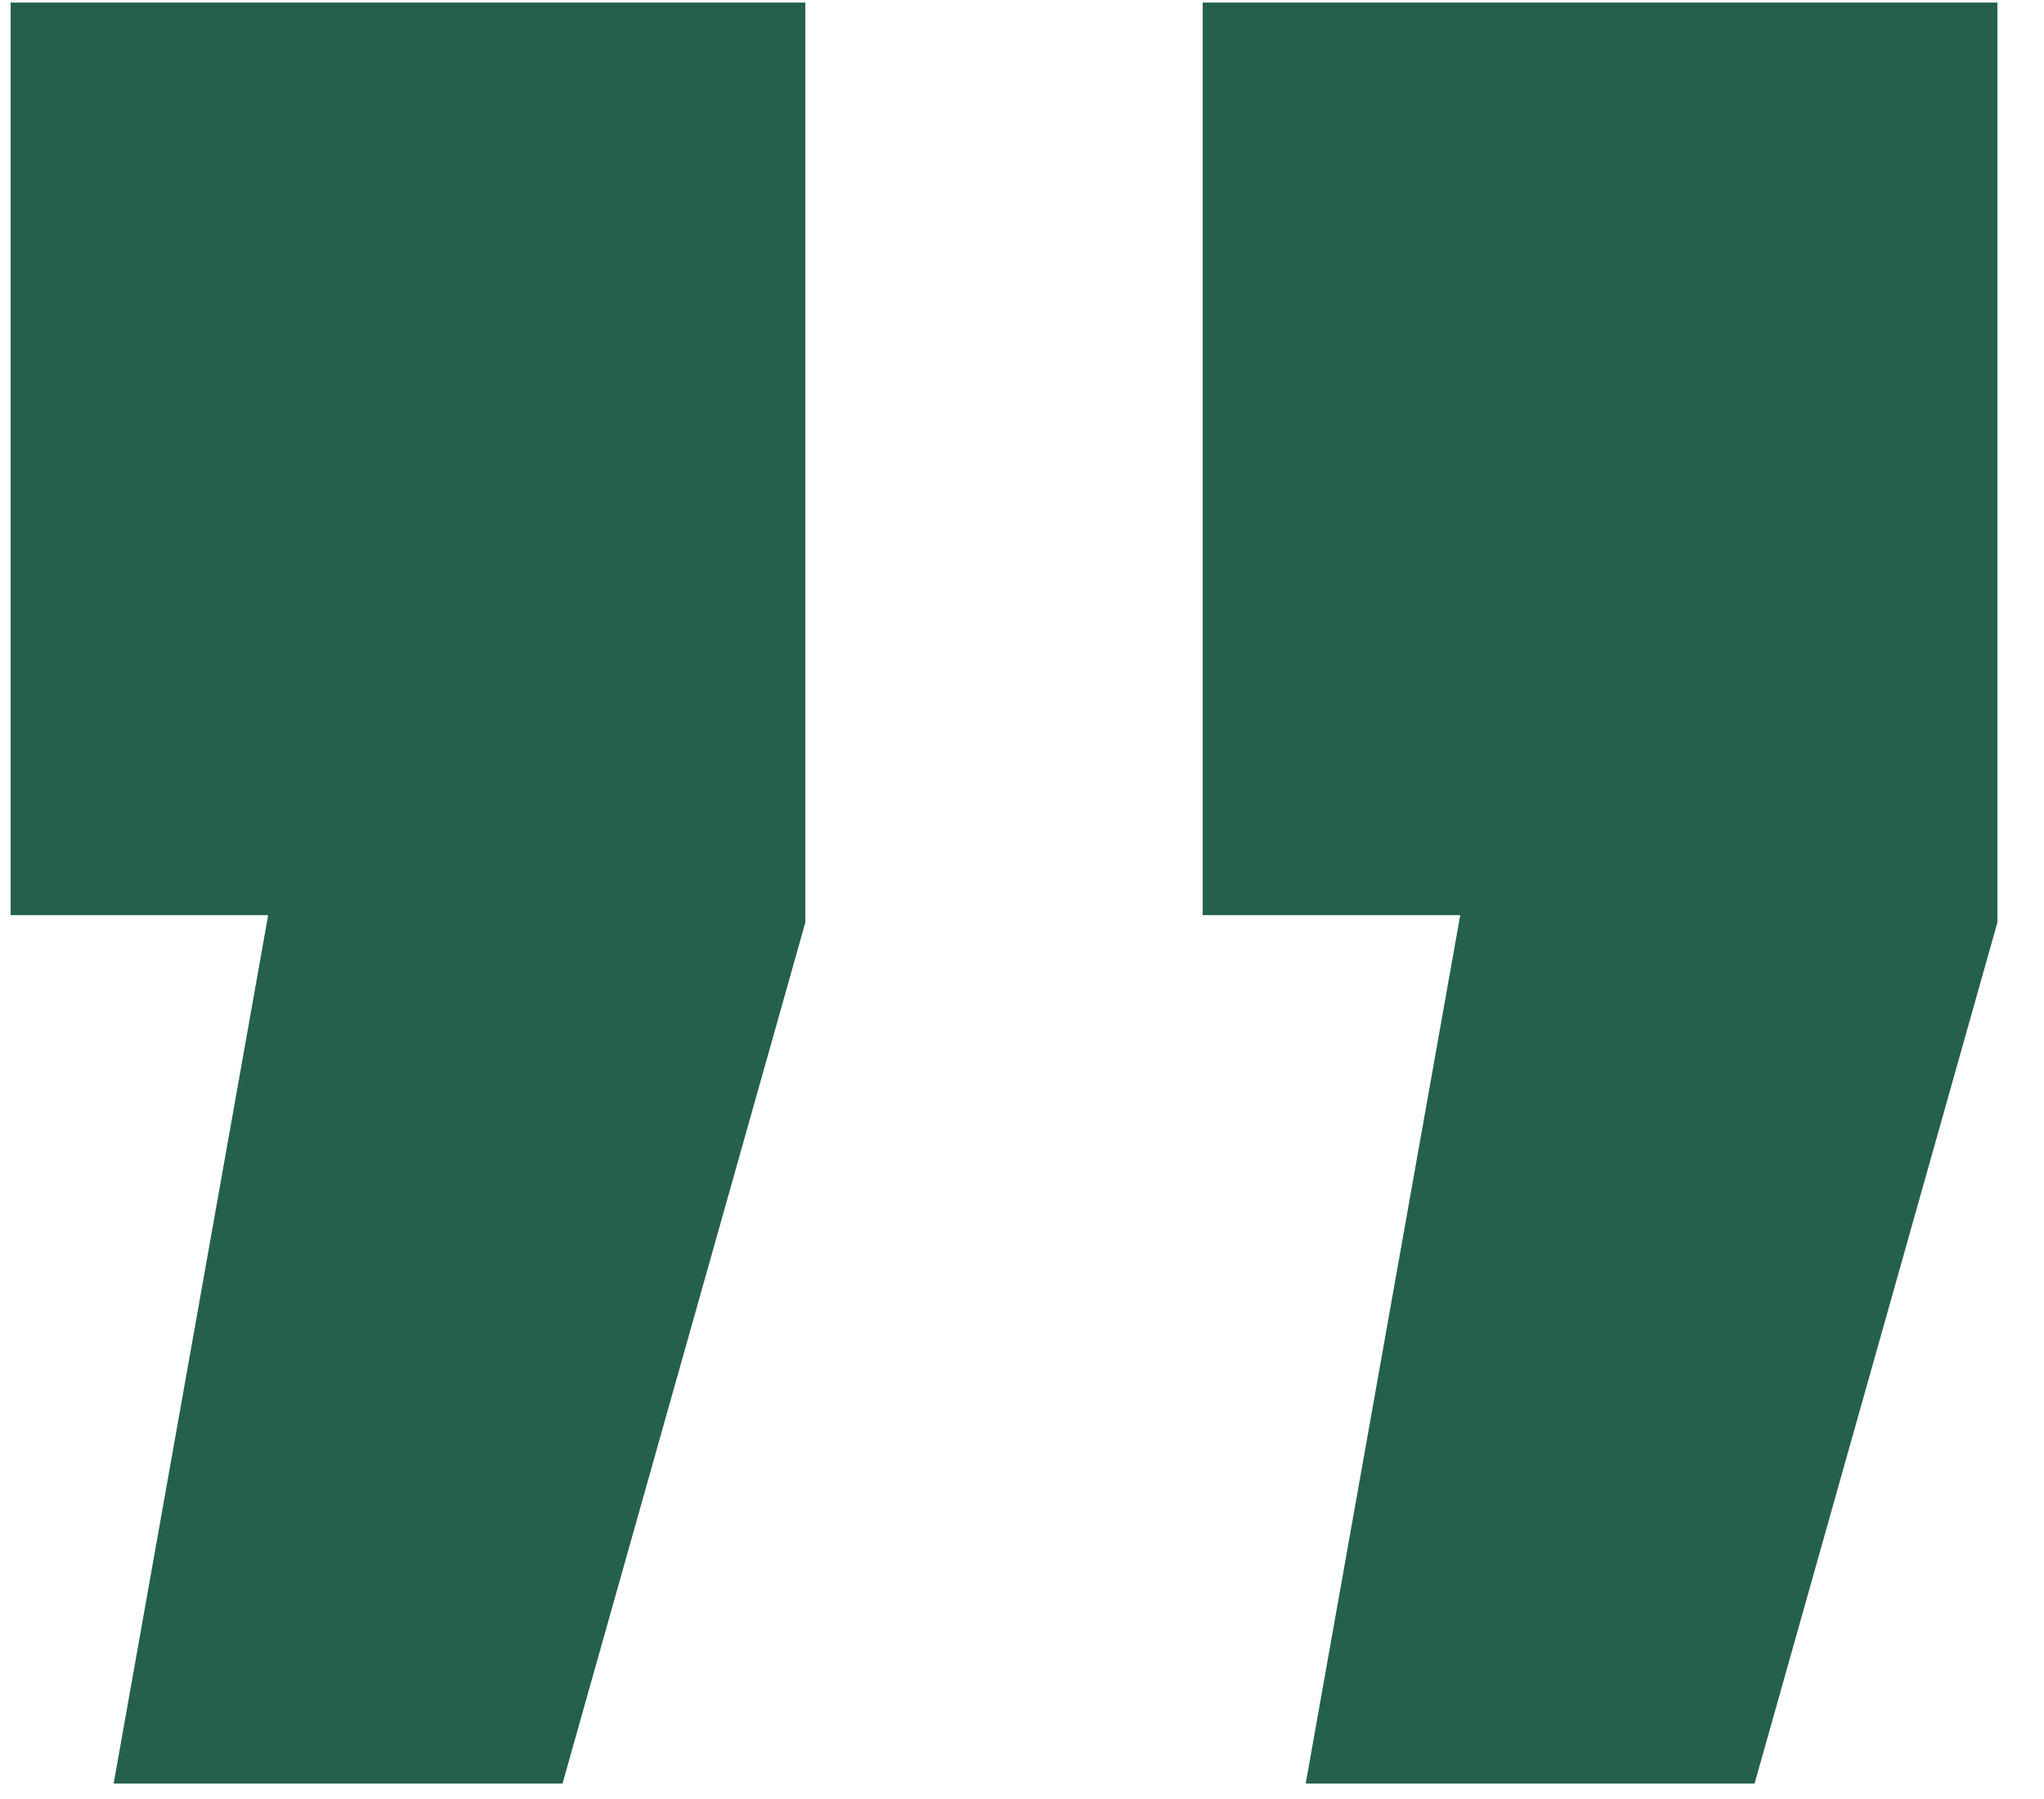
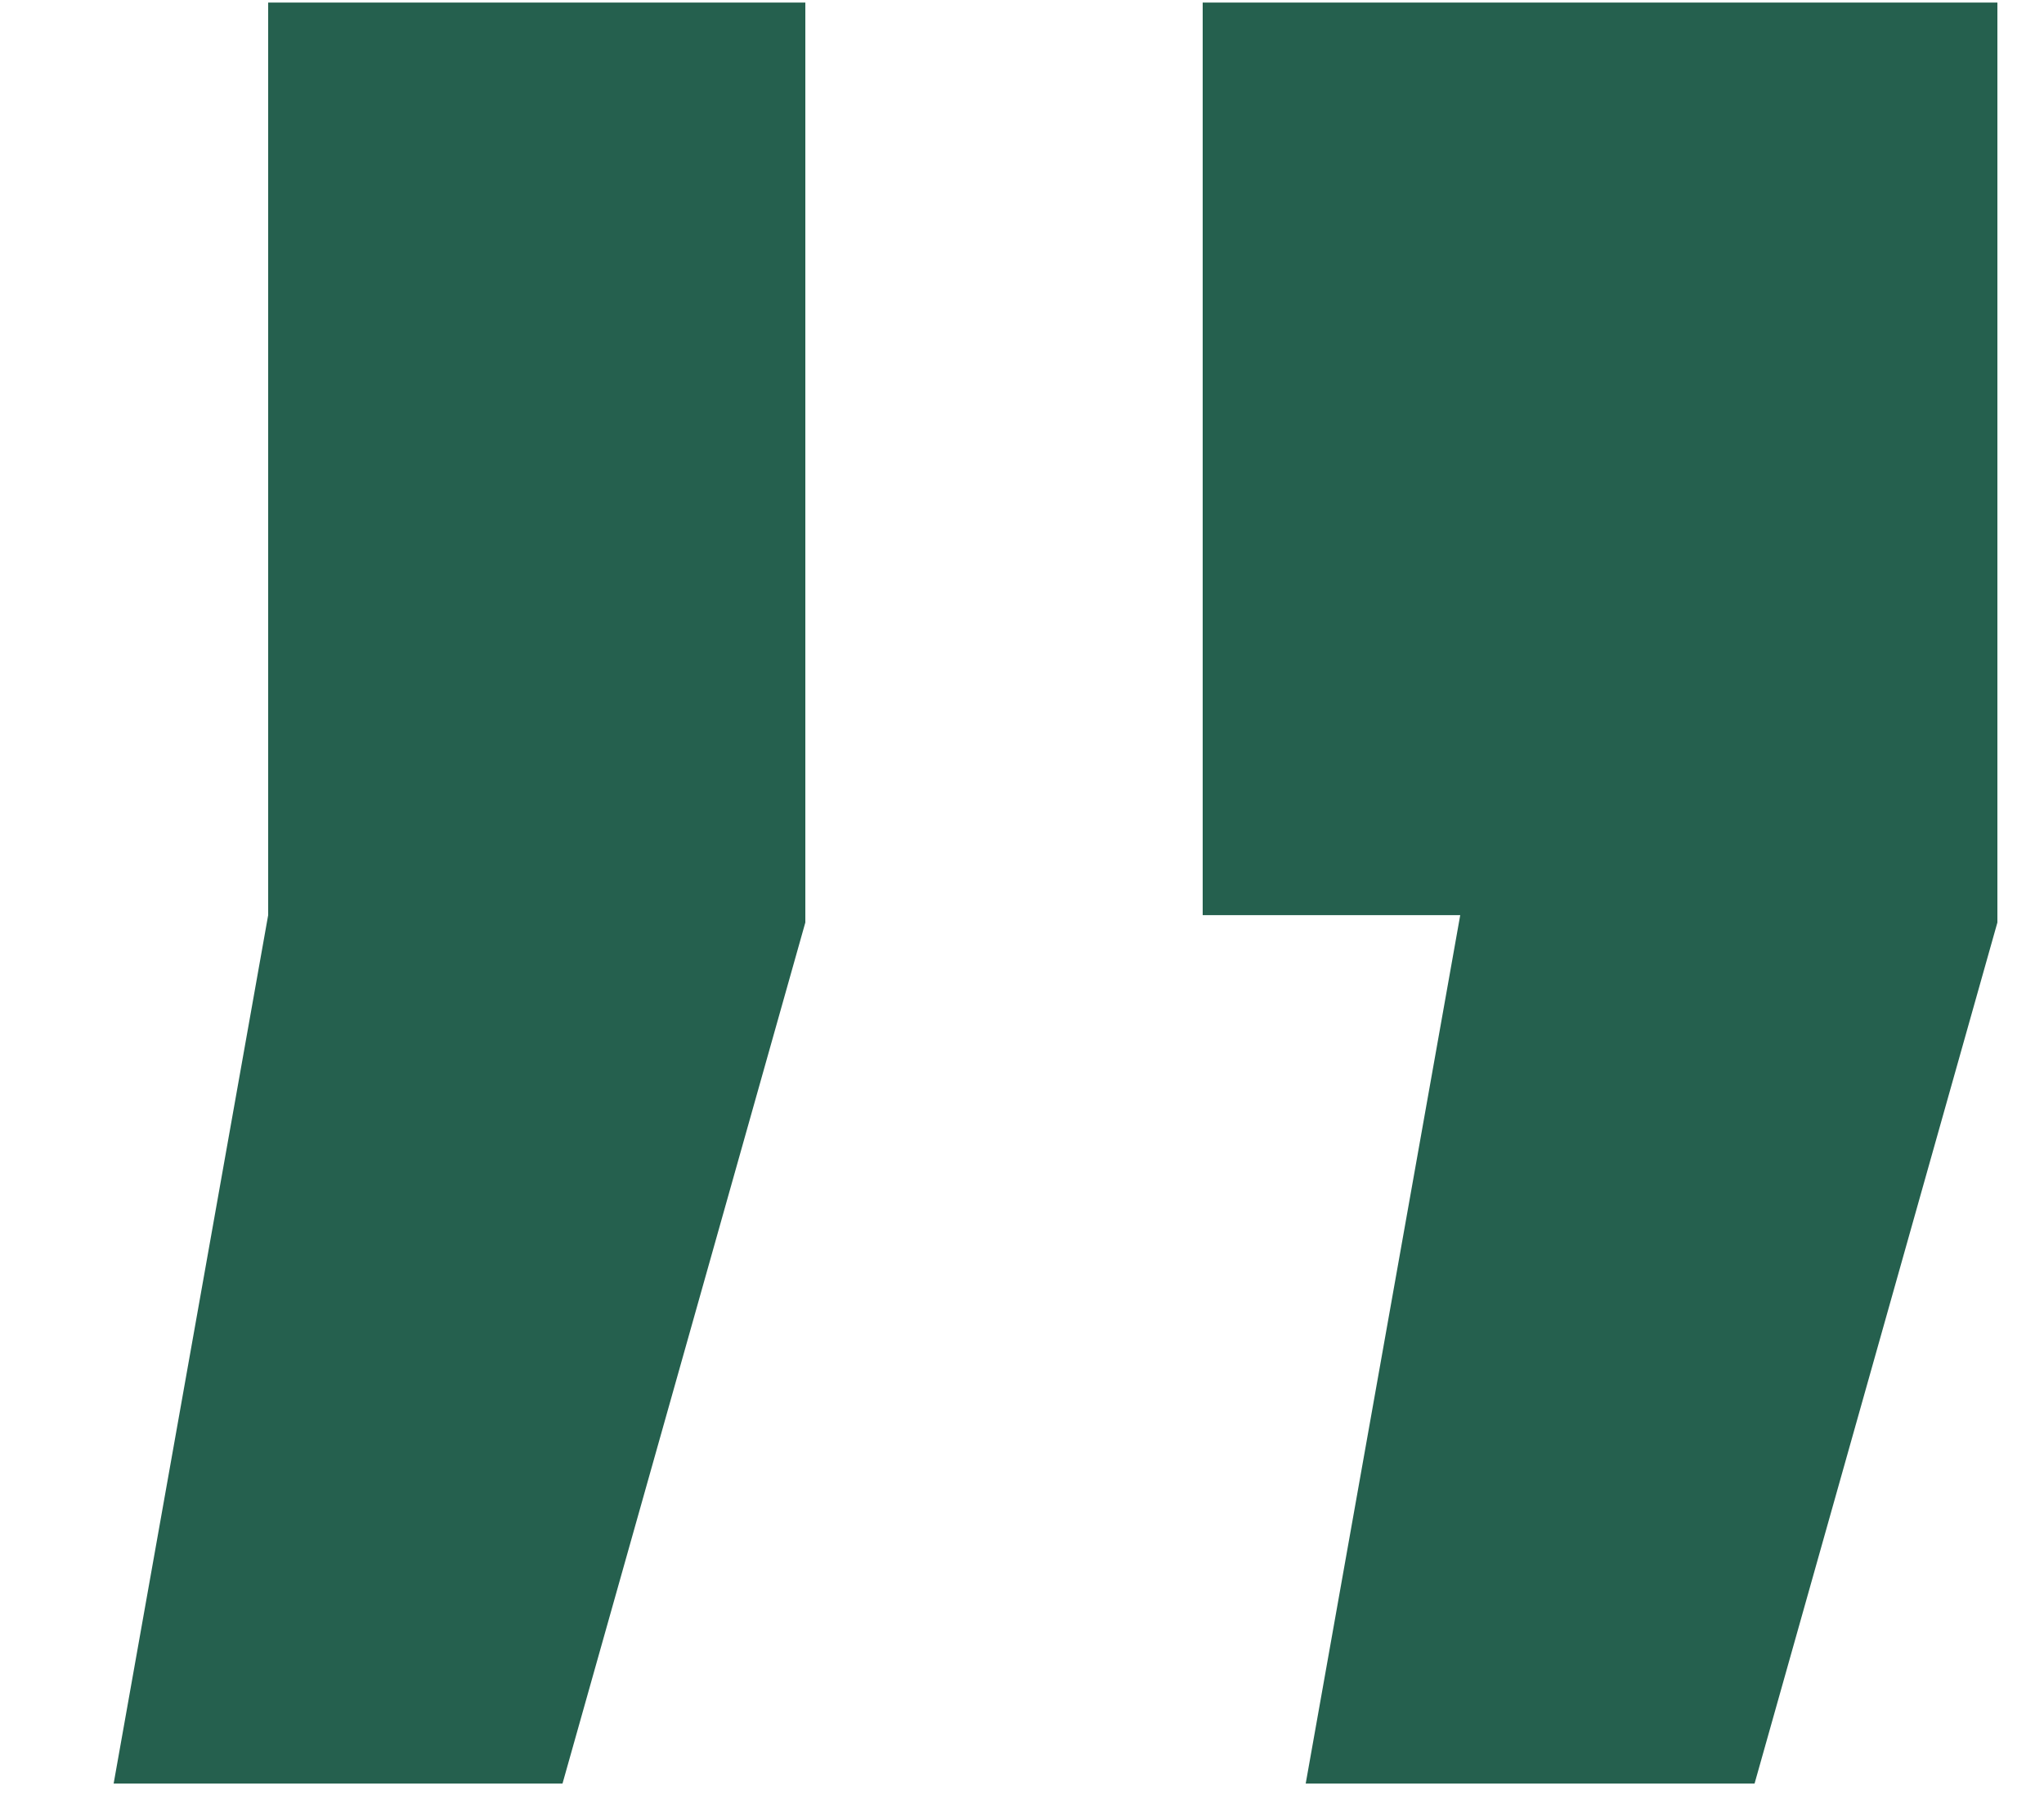
<svg xmlns="http://www.w3.org/2000/svg" width="25" height="22" viewBox="0 0 25 22" fill="none">
-   <path d="M1.39 21.811L3.28 11.191H0.13V0.031H9.85V11.281L6.88 21.811H1.39ZM15.97 21.811L17.86 11.191H14.71V0.031H24.43V11.281L21.46 21.811H15.97Z" fill="#25604E" />
+   <path d="M1.39 21.811L3.28 11.191V0.031H9.85V11.281L6.88 21.811H1.39ZM15.97 21.811L17.86 11.191H14.71V0.031H24.43V11.281L21.46 21.811H15.97Z" fill="#25604E" />
</svg>